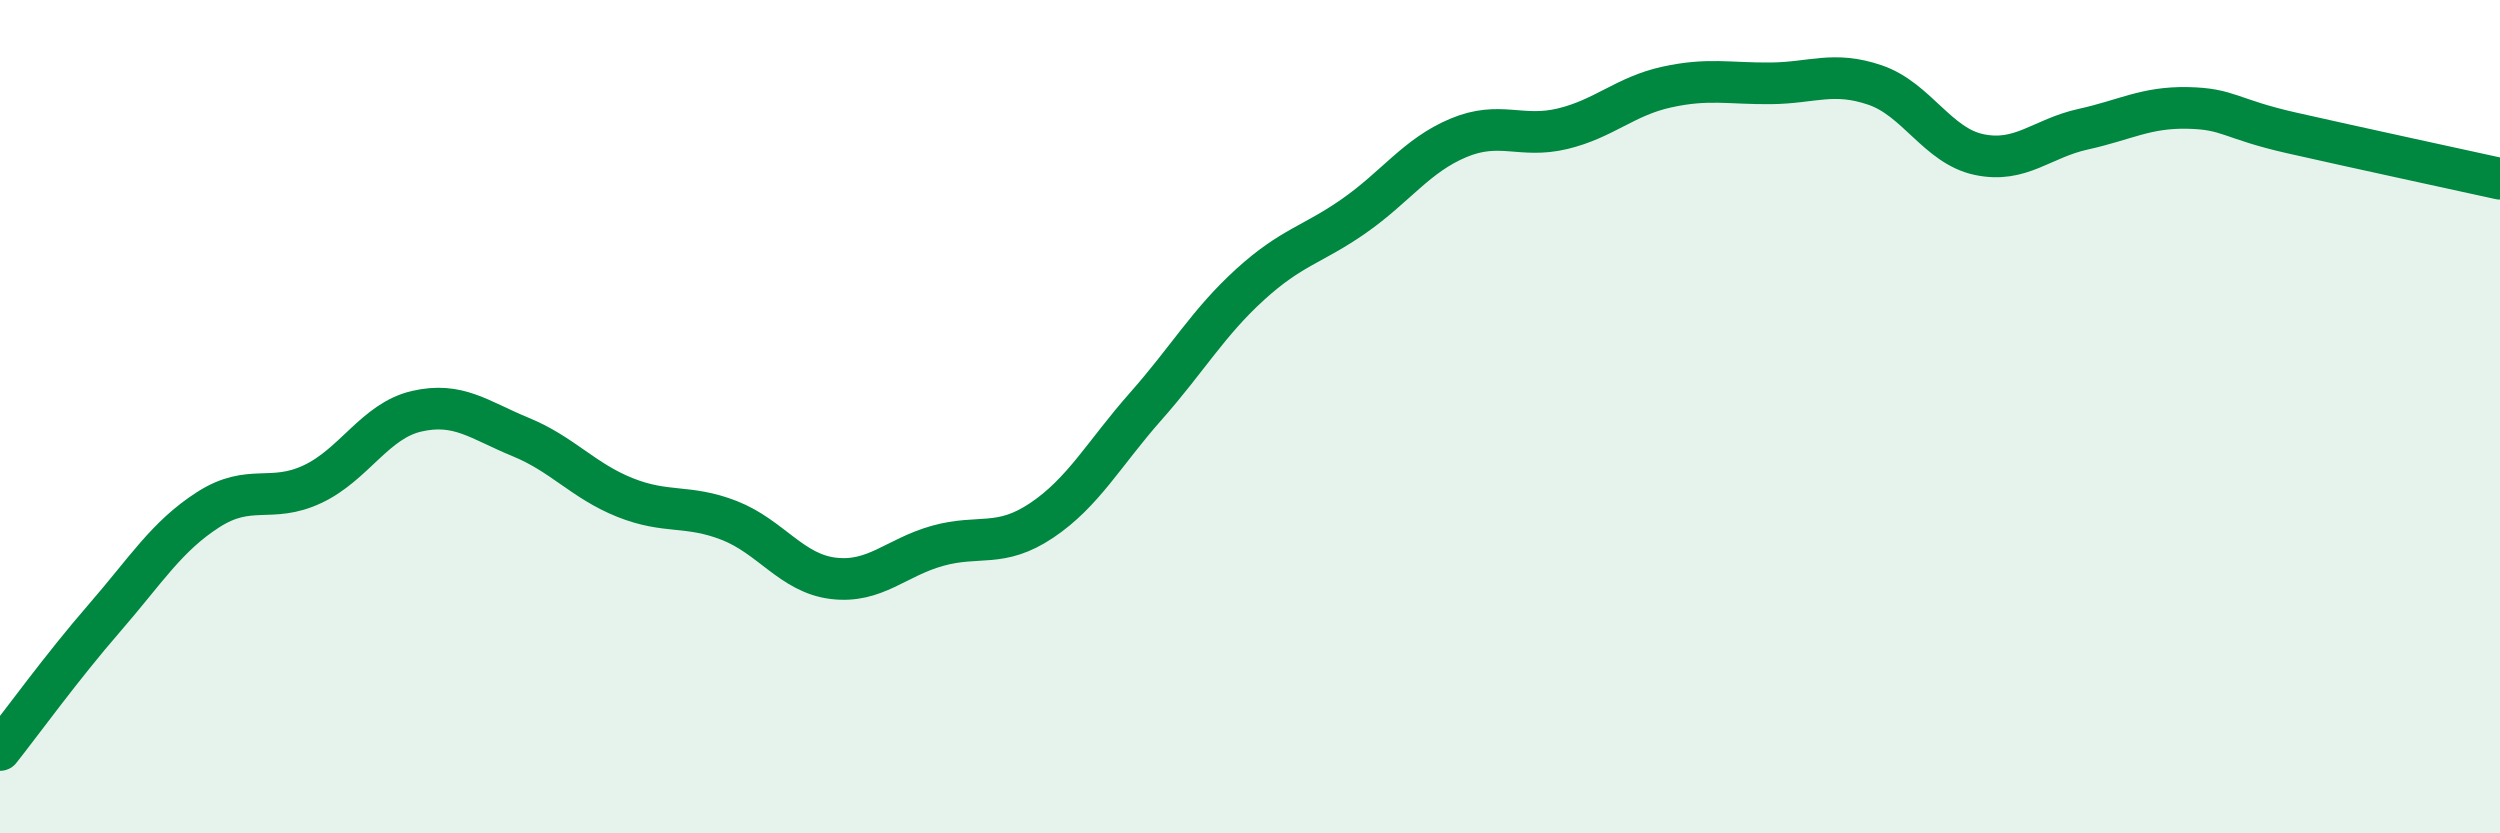
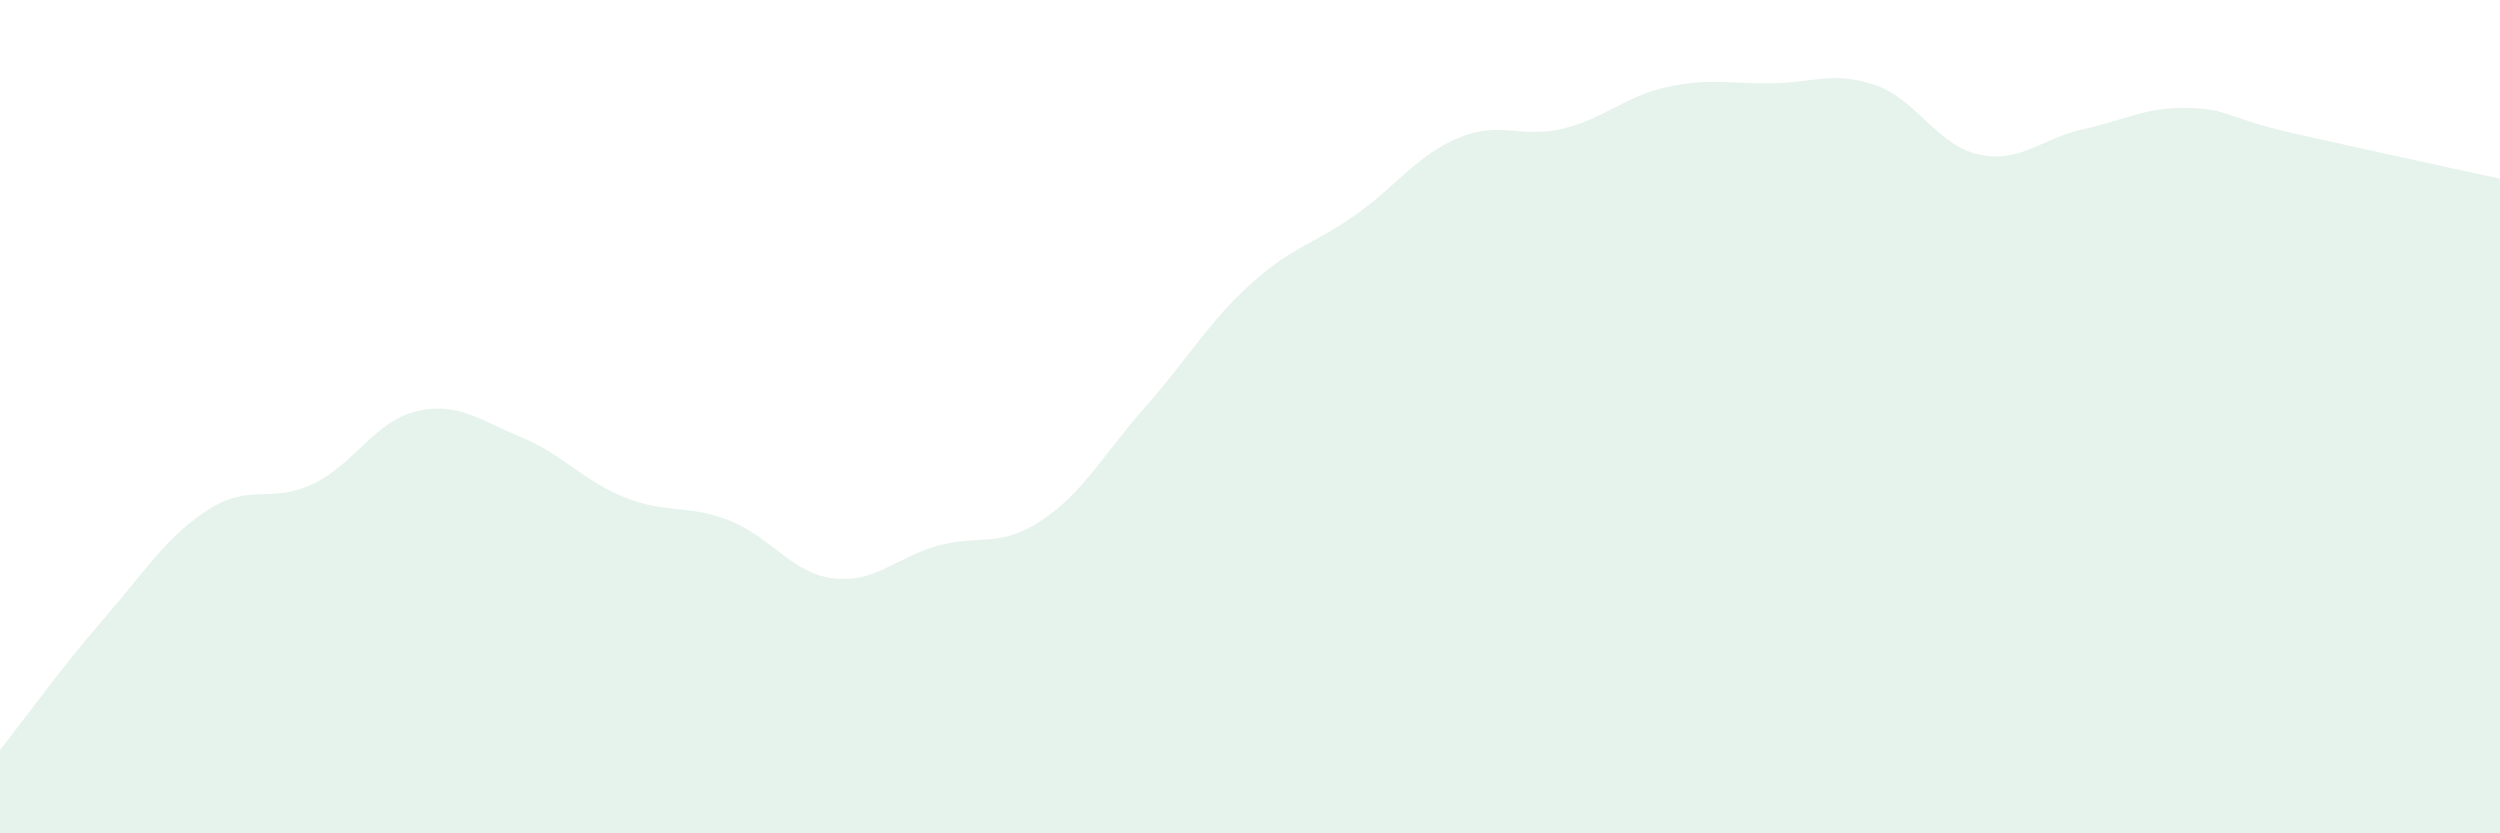
<svg xmlns="http://www.w3.org/2000/svg" width="60" height="20" viewBox="0 0 60 20">
  <path d="M 0,18 C 0.5,17.37 1.5,15.99 2.5,14.84 C 3.5,13.69 4,12.87 5,12.23 C 6,11.59 6.5,12.09 7.5,11.62 C 8.5,11.15 9,10.1 10,9.87 C 11,9.64 11.5,10.08 12.5,10.49 C 13.5,10.9 14,11.54 15,11.94 C 16,12.34 16.5,12.1 17.5,12.49 C 18.5,12.88 19,13.76 20,13.88 C 21,14 21.5,13.38 22.5,13.1 C 23.5,12.82 24,13.16 25,12.49 C 26,11.82 26.5,10.88 27.5,9.75 C 28.5,8.62 29,7.74 30,6.83 C 31,5.92 31.5,5.88 32.5,5.18 C 33.5,4.48 34,3.73 35,3.31 C 36,2.89 36.5,3.33 37.5,3.09 C 38.5,2.85 39,2.31 40,2.09 C 41,1.87 41.5,2.01 42.5,2 C 43.5,1.99 44,1.7 45,2.04 C 46,2.38 46.5,3.5 47.5,3.71 C 48.5,3.92 49,3.32 50,3.1 C 51,2.88 51.5,2.57 52.5,2.59 C 53.5,2.61 53.5,2.85 55,3.19 C 56.5,3.53 59,4.07 60,4.29L60 20L0 20Z" fill="#008740" opacity="0.1" stroke-linecap="round" stroke-linejoin="round" />
-   <path d="M 0,18 C 0.5,17.37 1.5,15.99 2.5,14.84 C 3.5,13.69 4,12.87 5,12.23 C 6,11.59 6.5,12.09 7.5,11.62 C 8.5,11.15 9,10.1 10,9.87 C 11,9.64 11.5,10.08 12.5,10.49 C 13.5,10.9 14,11.54 15,11.94 C 16,12.34 16.5,12.1 17.5,12.49 C 18.5,12.88 19,13.76 20,13.88 C 21,14 21.5,13.38 22.5,13.1 C 23.5,12.82 24,13.16 25,12.49 C 26,11.82 26.5,10.88 27.5,9.75 C 28.5,8.62 29,7.74 30,6.83 C 31,5.92 31.5,5.88 32.5,5.18 C 33.5,4.48 34,3.73 35,3.31 C 36,2.89 36.5,3.33 37.5,3.09 C 38.5,2.85 39,2.31 40,2.09 C 41,1.87 41.5,2.01 42.5,2 C 43.5,1.99 44,1.7 45,2.04 C 46,2.38 46.5,3.5 47.5,3.71 C 48.5,3.92 49,3.32 50,3.1 C 51,2.88 51.5,2.57 52.5,2.59 C 53.5,2.61 53.5,2.85 55,3.19 C 56.5,3.53 59,4.07 60,4.29" stroke="#008740" stroke-width="1" fill="none" stroke-linecap="round" stroke-linejoin="round" />
</svg>